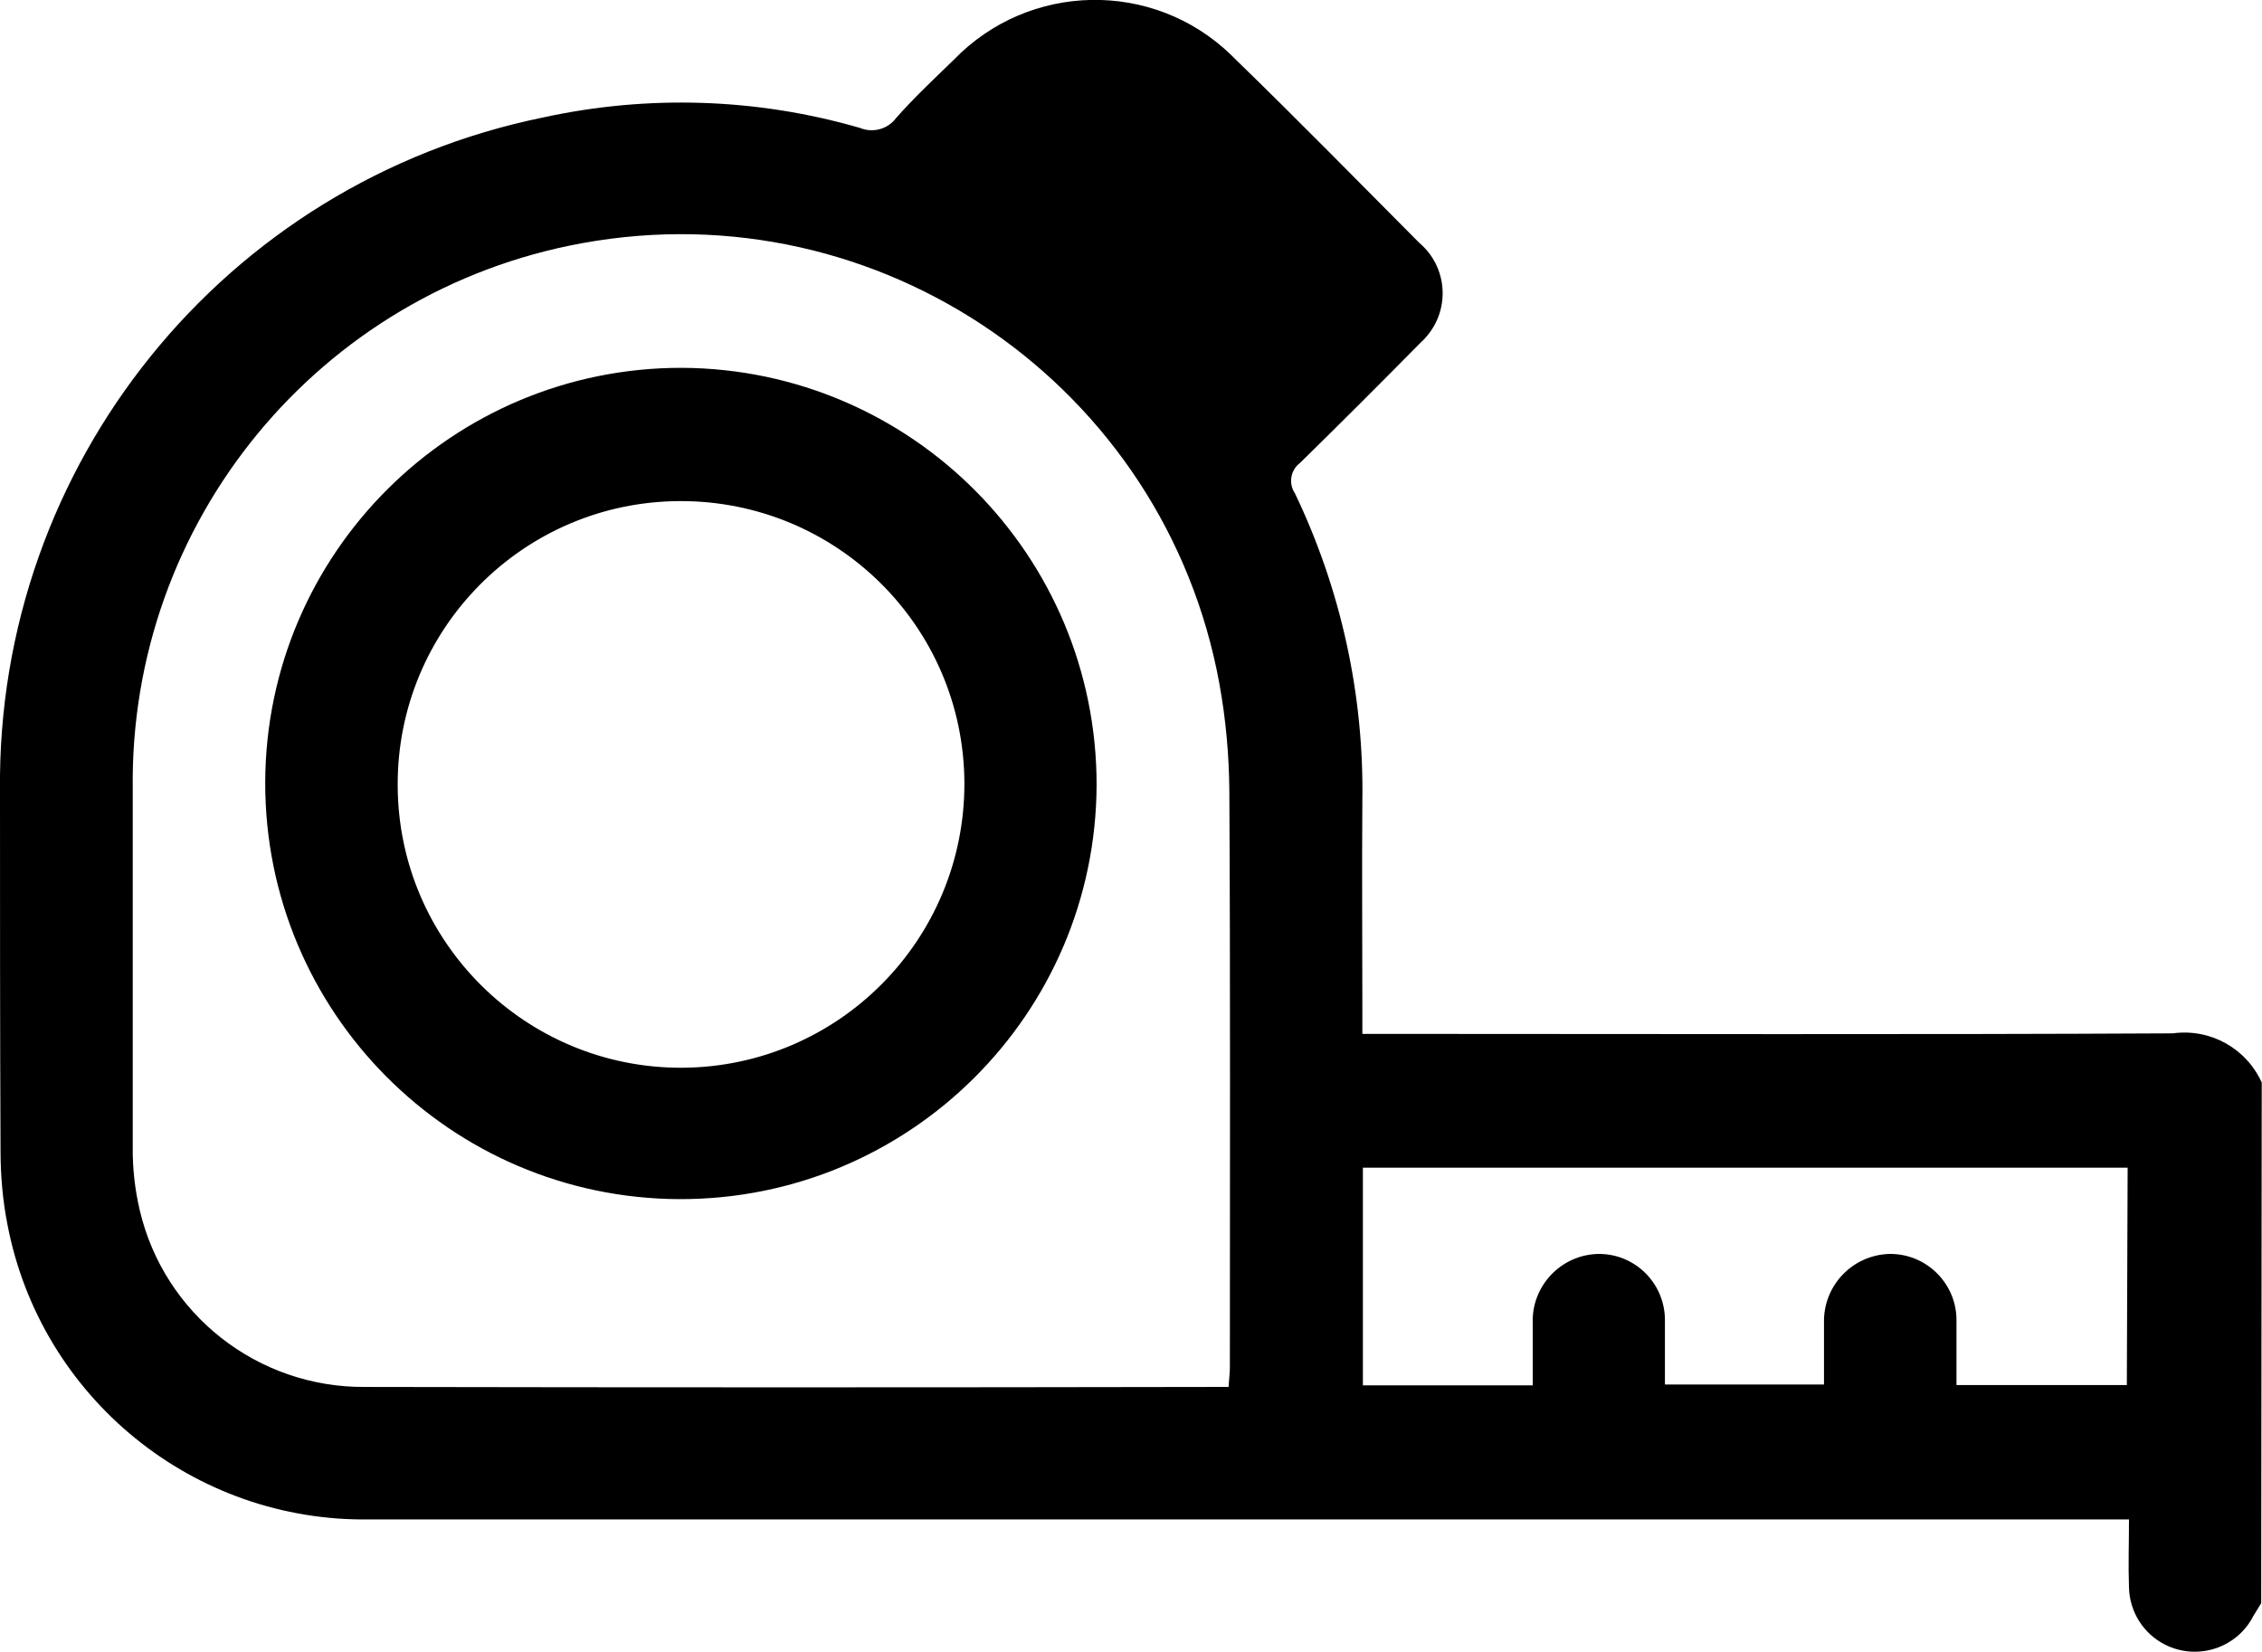
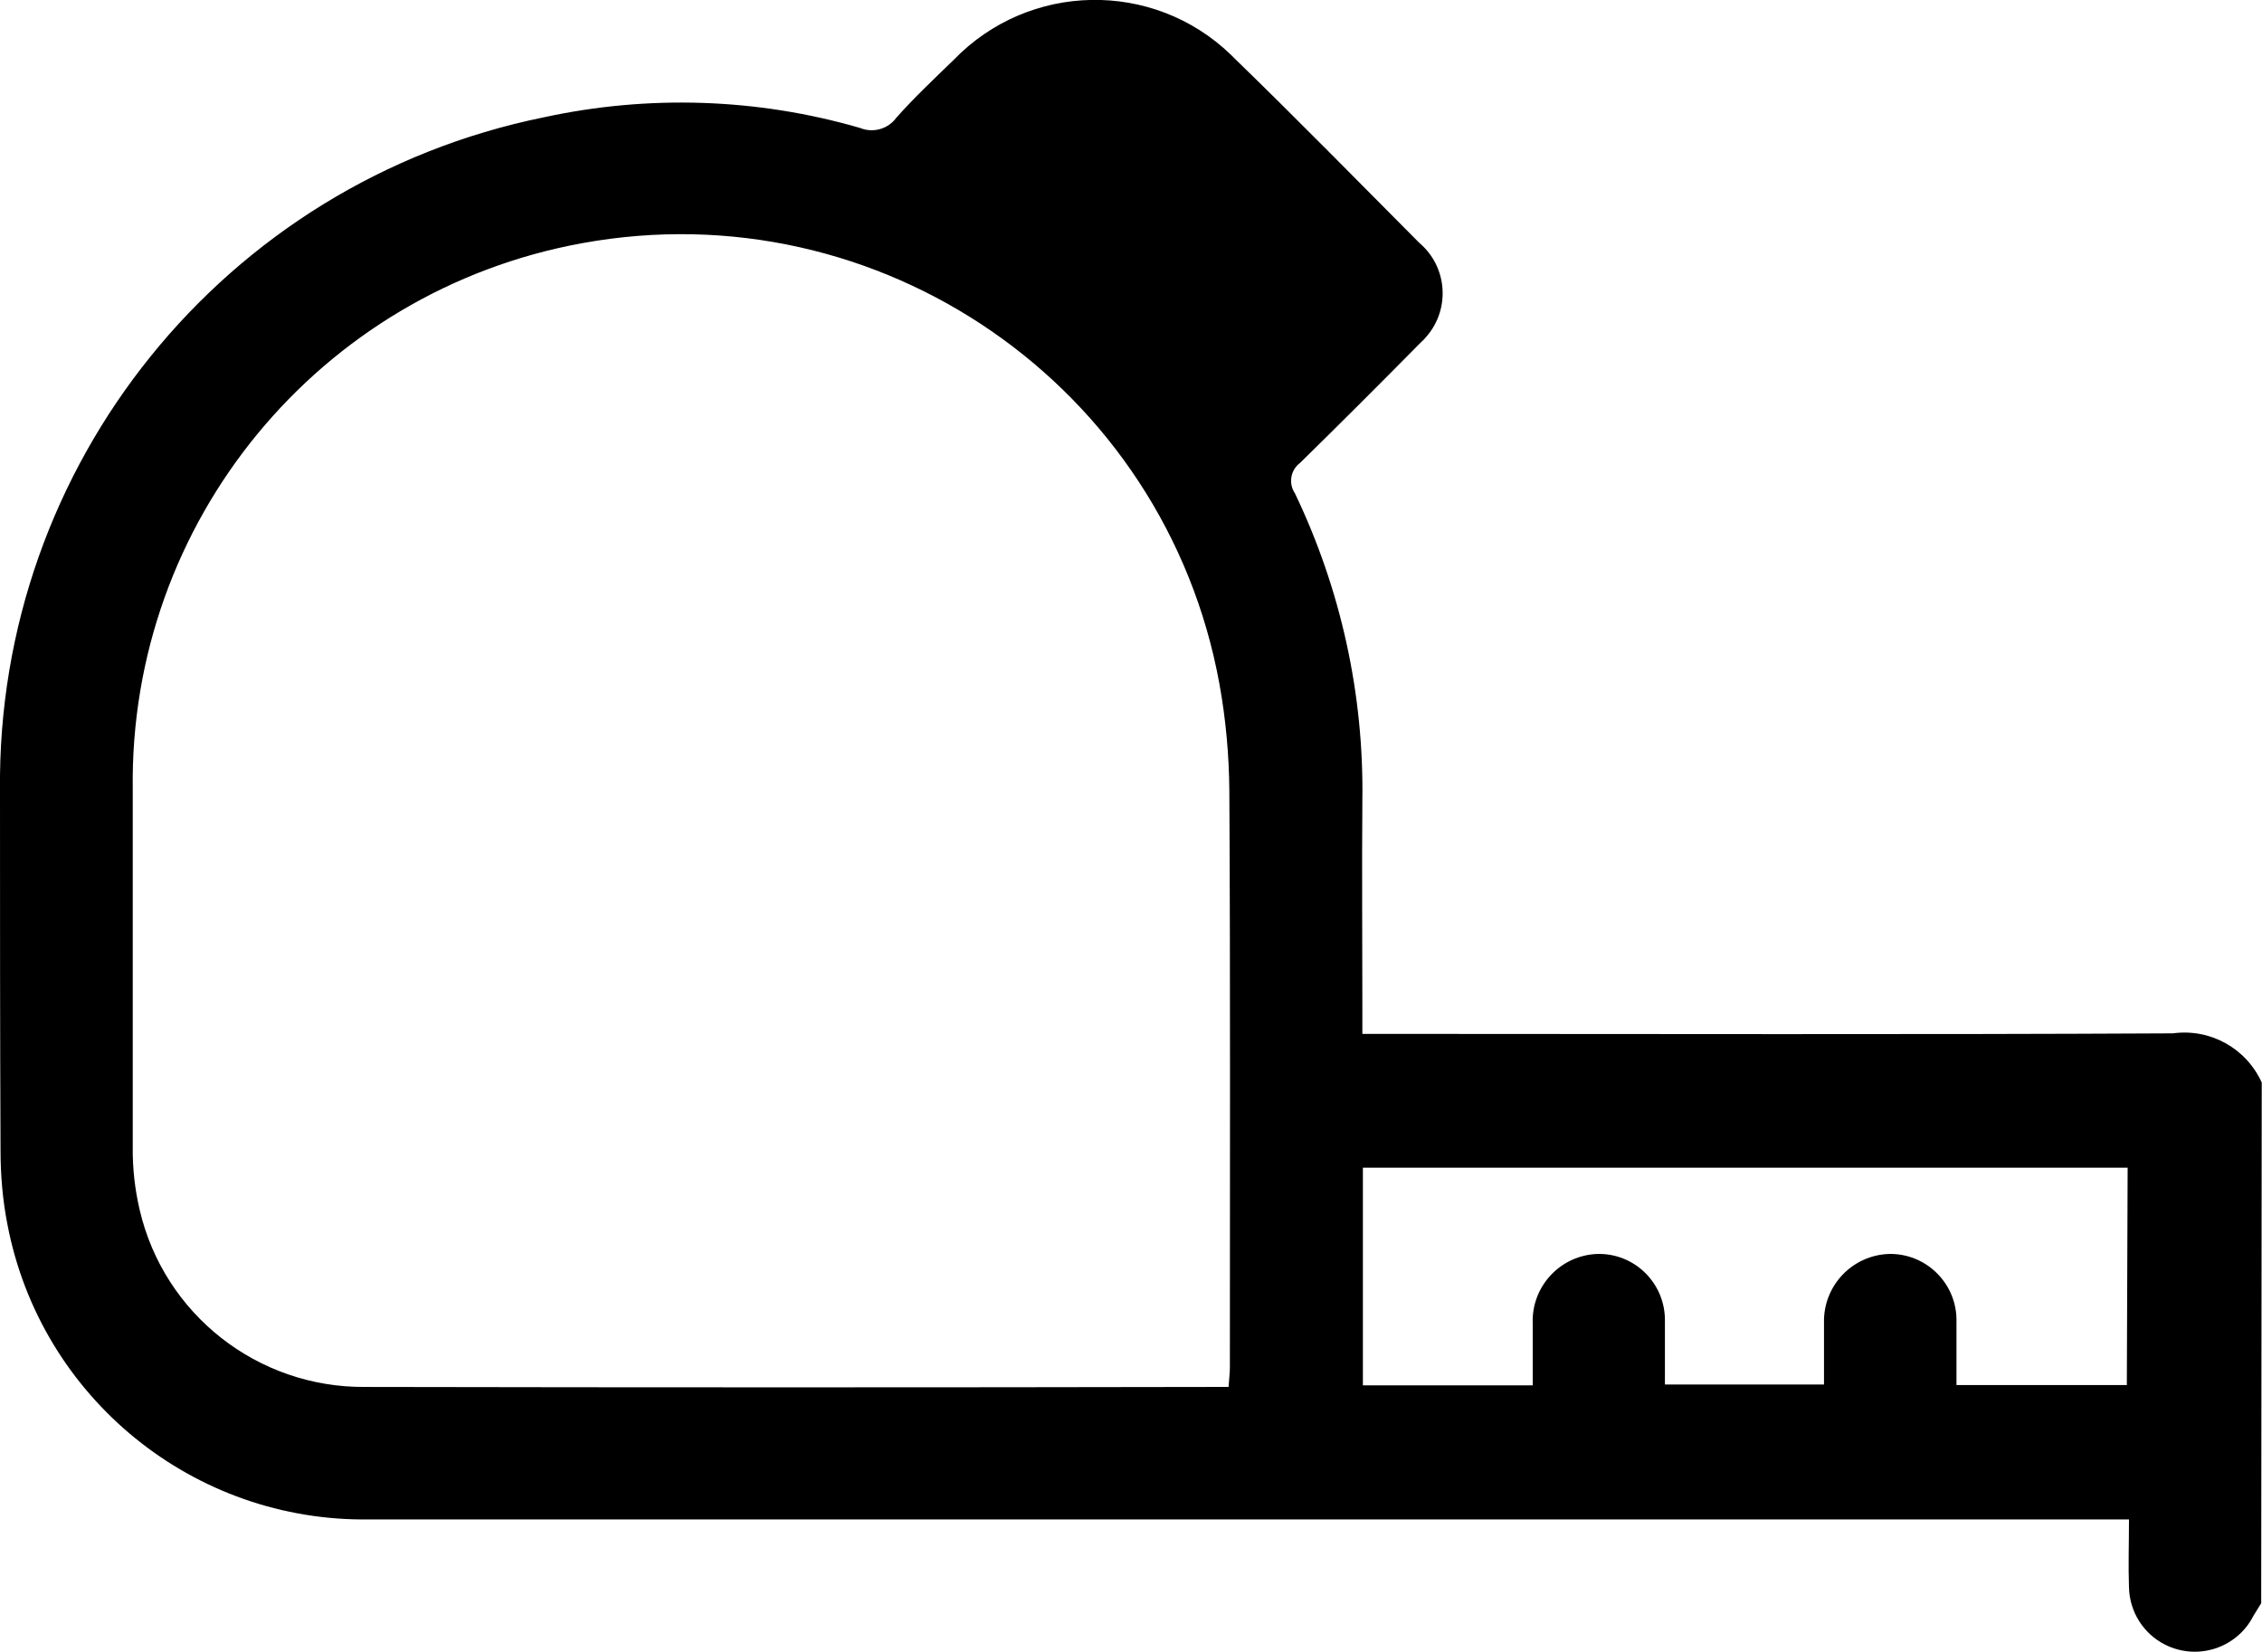
<svg xmlns="http://www.w3.org/2000/svg" id="Laag_1" data-name="Laag 1" viewBox="0 0 84.18 61.48">
  <path d="m80.87,38.46c-9.7.05-19.39.02-29.09.02h-1.08v-.94c0-2.58-.02-5.16,0-7.74.06-3.96-.8-7.87-2.51-11.44-.25-.37-.16-.87.19-1.13,1.51-1.48,3-2.97,4.48-4.47.09-.08.17-.16.24-.25.88-1.03.76-2.59-.28-3.47-2.28-2.29-4.54-4.6-6.86-6.85-.05-.05-.1-.1-.15-.15-2.9-2.8-7.52-2.71-10.32.19-.73.71-1.47,1.4-2.14,2.16-.31.42-.87.57-1.35.37-3.83-1.11-7.88-1.24-11.78-.39C8.35,6.79-.13,17.3,0,29.42,0,33.88,0,38.35.02,42.82c0,.93.08,1.86.26,2.77,1.24,6.44,6.93,11.07,13.49,10.96h65.46c0,.9-.03,1.71,0,2.53.02.9.53,1.72,1.34,2.13,1.21.61,2.68.13,3.29-1.07.09-.15.19-.31.29-.47l.02-19.38c-.58-1.28-1.92-2.02-3.31-1.83Zm-35.16,13.16h0s-.58,0-.58,0c-10.52.02-21.03.02-31.55,0-3.99.03-7.47-2.7-8.38-6.58-.18-.77-.27-1.56-.26-2.36v-13.31c-.13-9.95,6.94-18.54,16.73-20.32,11.07-2.02,21.69,5.32,23.71,16.4.24,1.32.36,2.66.37,4,.04,7.15.02,14.3.02,21.45,0,.21-.03.41-.05.73Zm33.45-.07h-6.35v-2.3s0-.04,0-.06c.03-1.36-1.05-2.49-2.41-2.52-.03,0-.06,0-.09,0-1.38.04-2.47,1.19-2.43,2.58v2.28h-5.92v-2.26s0-.05,0-.08c.03-1.36-1.04-2.49-2.4-2.52-.03,0-.07,0-.1,0-1.38.04-2.47,1.2-2.42,2.58v2.31h-6.32v-8.1h28.46l-.03,8.08Z" />
-   <path d="m25.39,13.69c-8.54-.02-15.49,6.88-15.52,15.42-.02,8.54,6.88,15.49,15.42,15.52,8.54.02,15.49-6.88,15.52-15.42,0-8.54-6.89-15.47-15.42-15.52Zm-.01,26.05c-5.82.02-10.56-4.68-10.58-10.5-.03-5.82,4.67-10.57,10.5-10.59s10.57,4.67,10.59,10.5c.01,5.82-4.68,10.56-10.51,10.59Z" />
</svg>